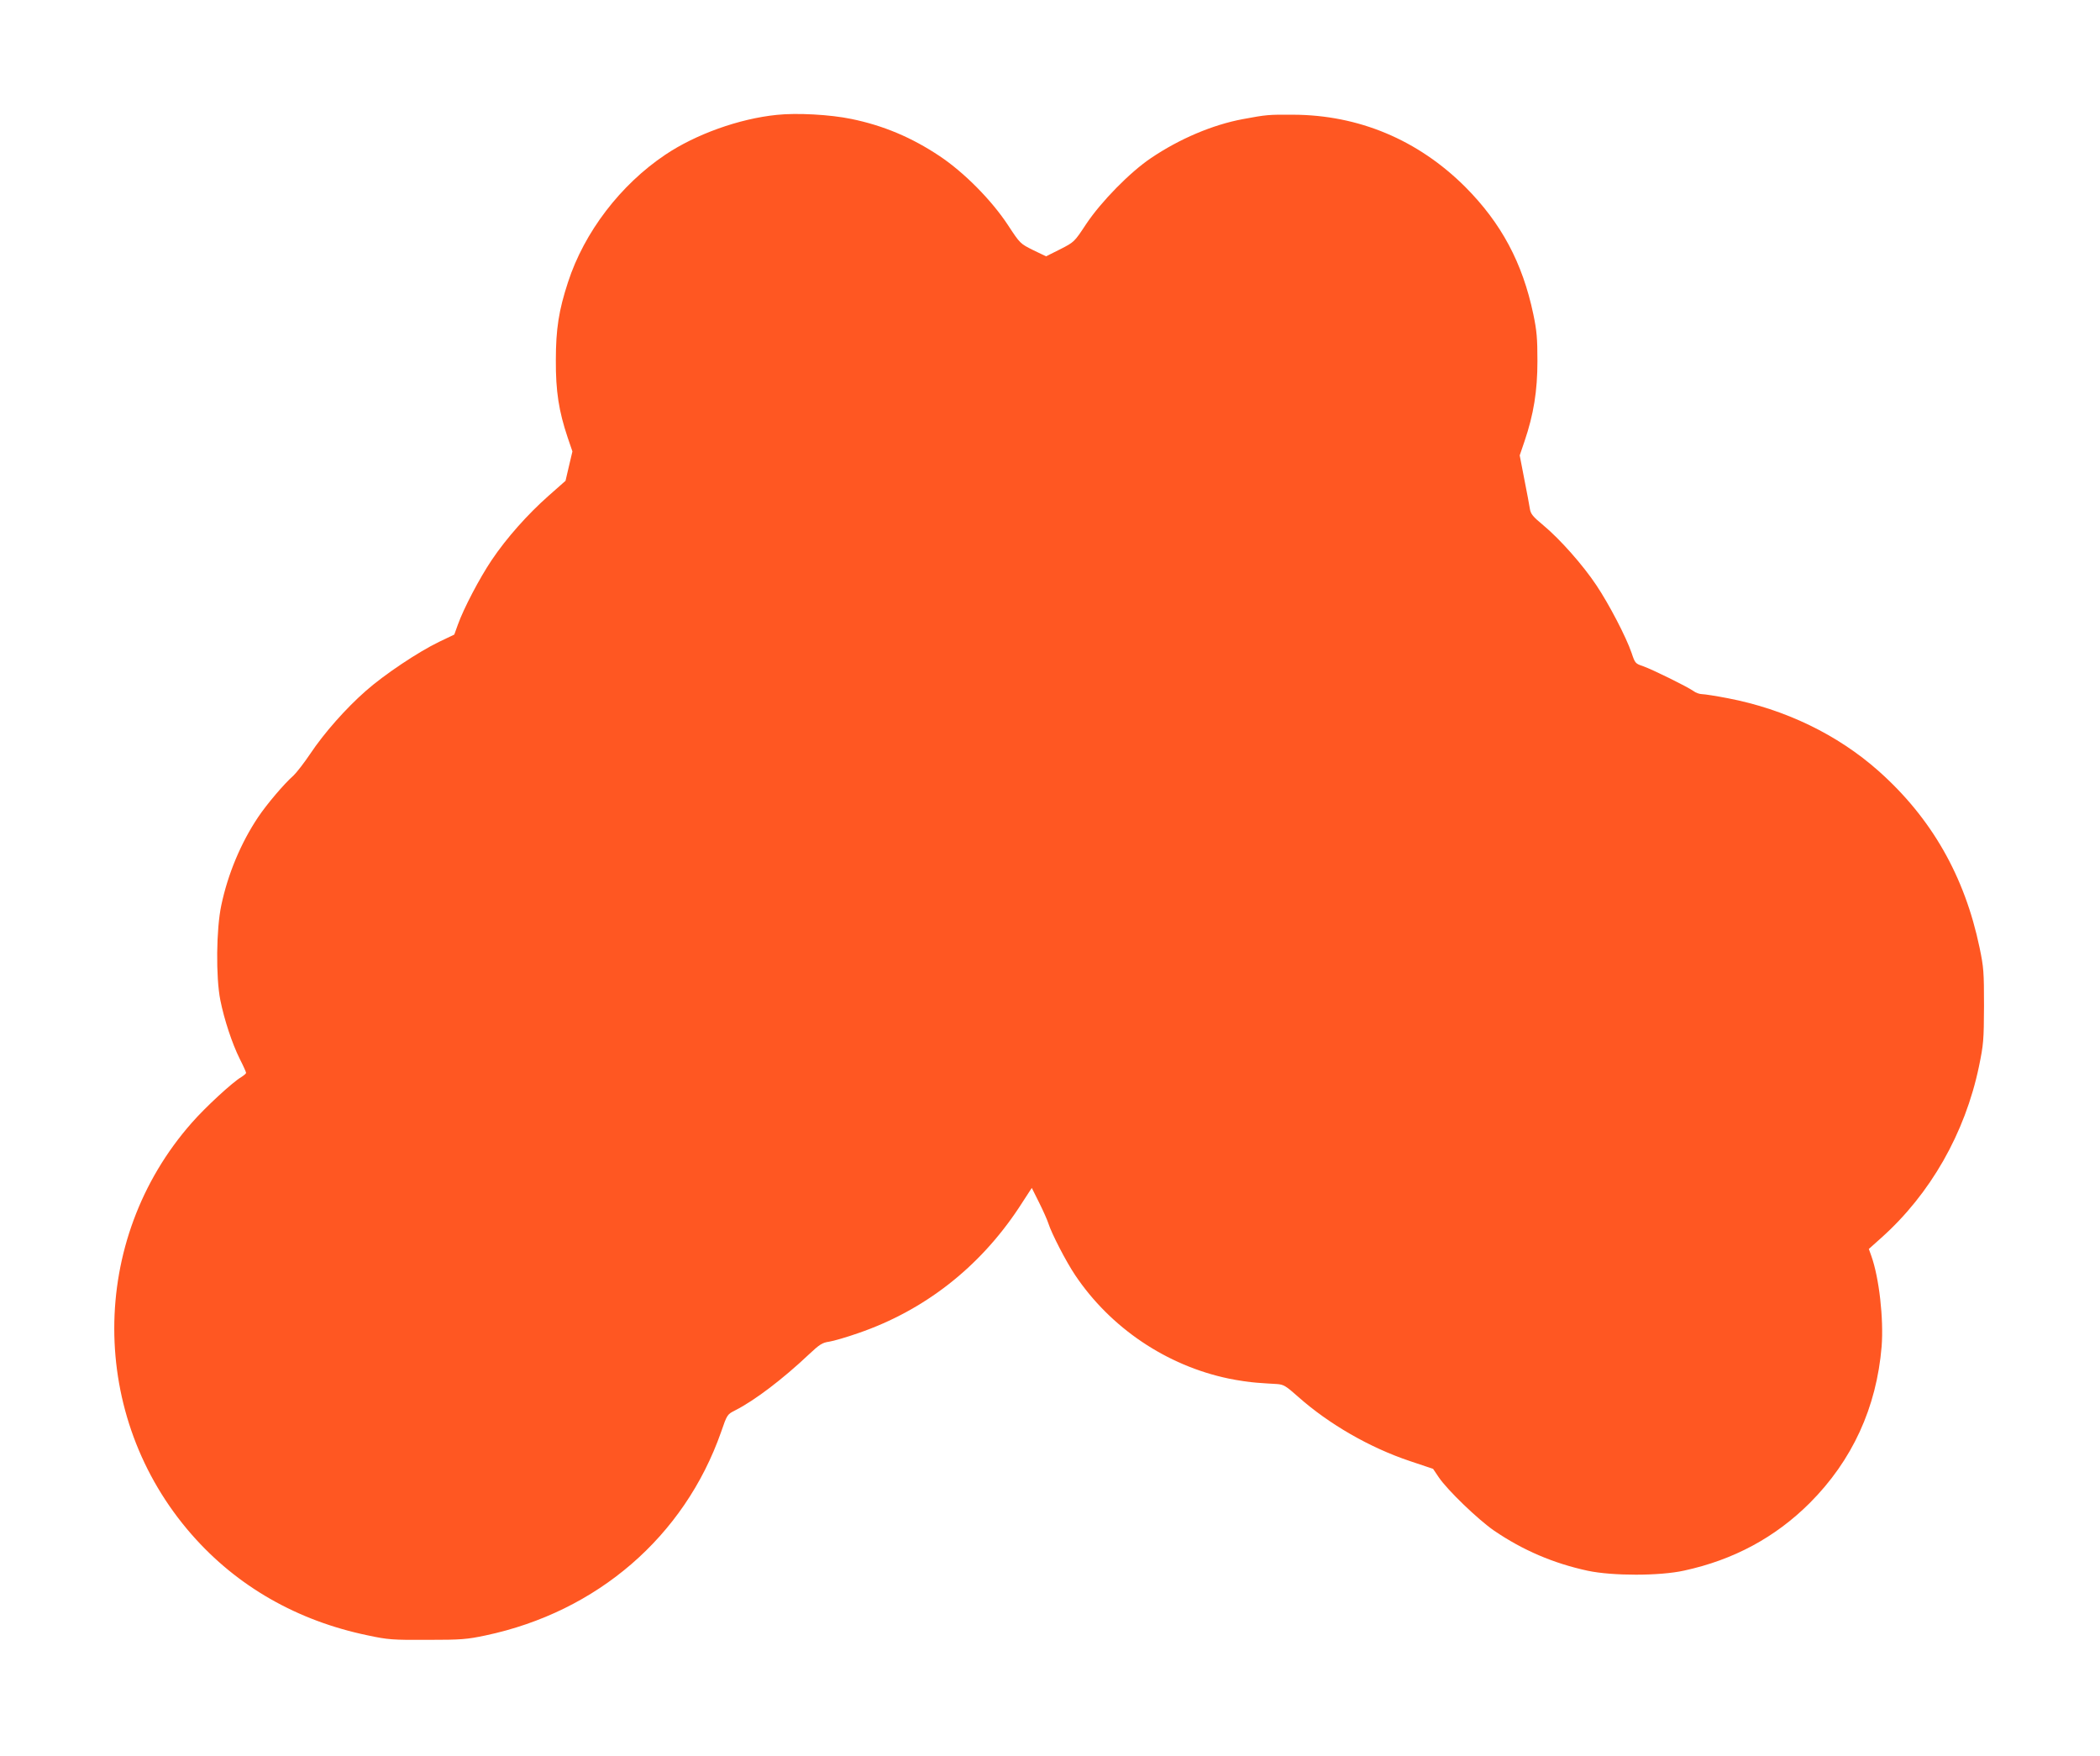
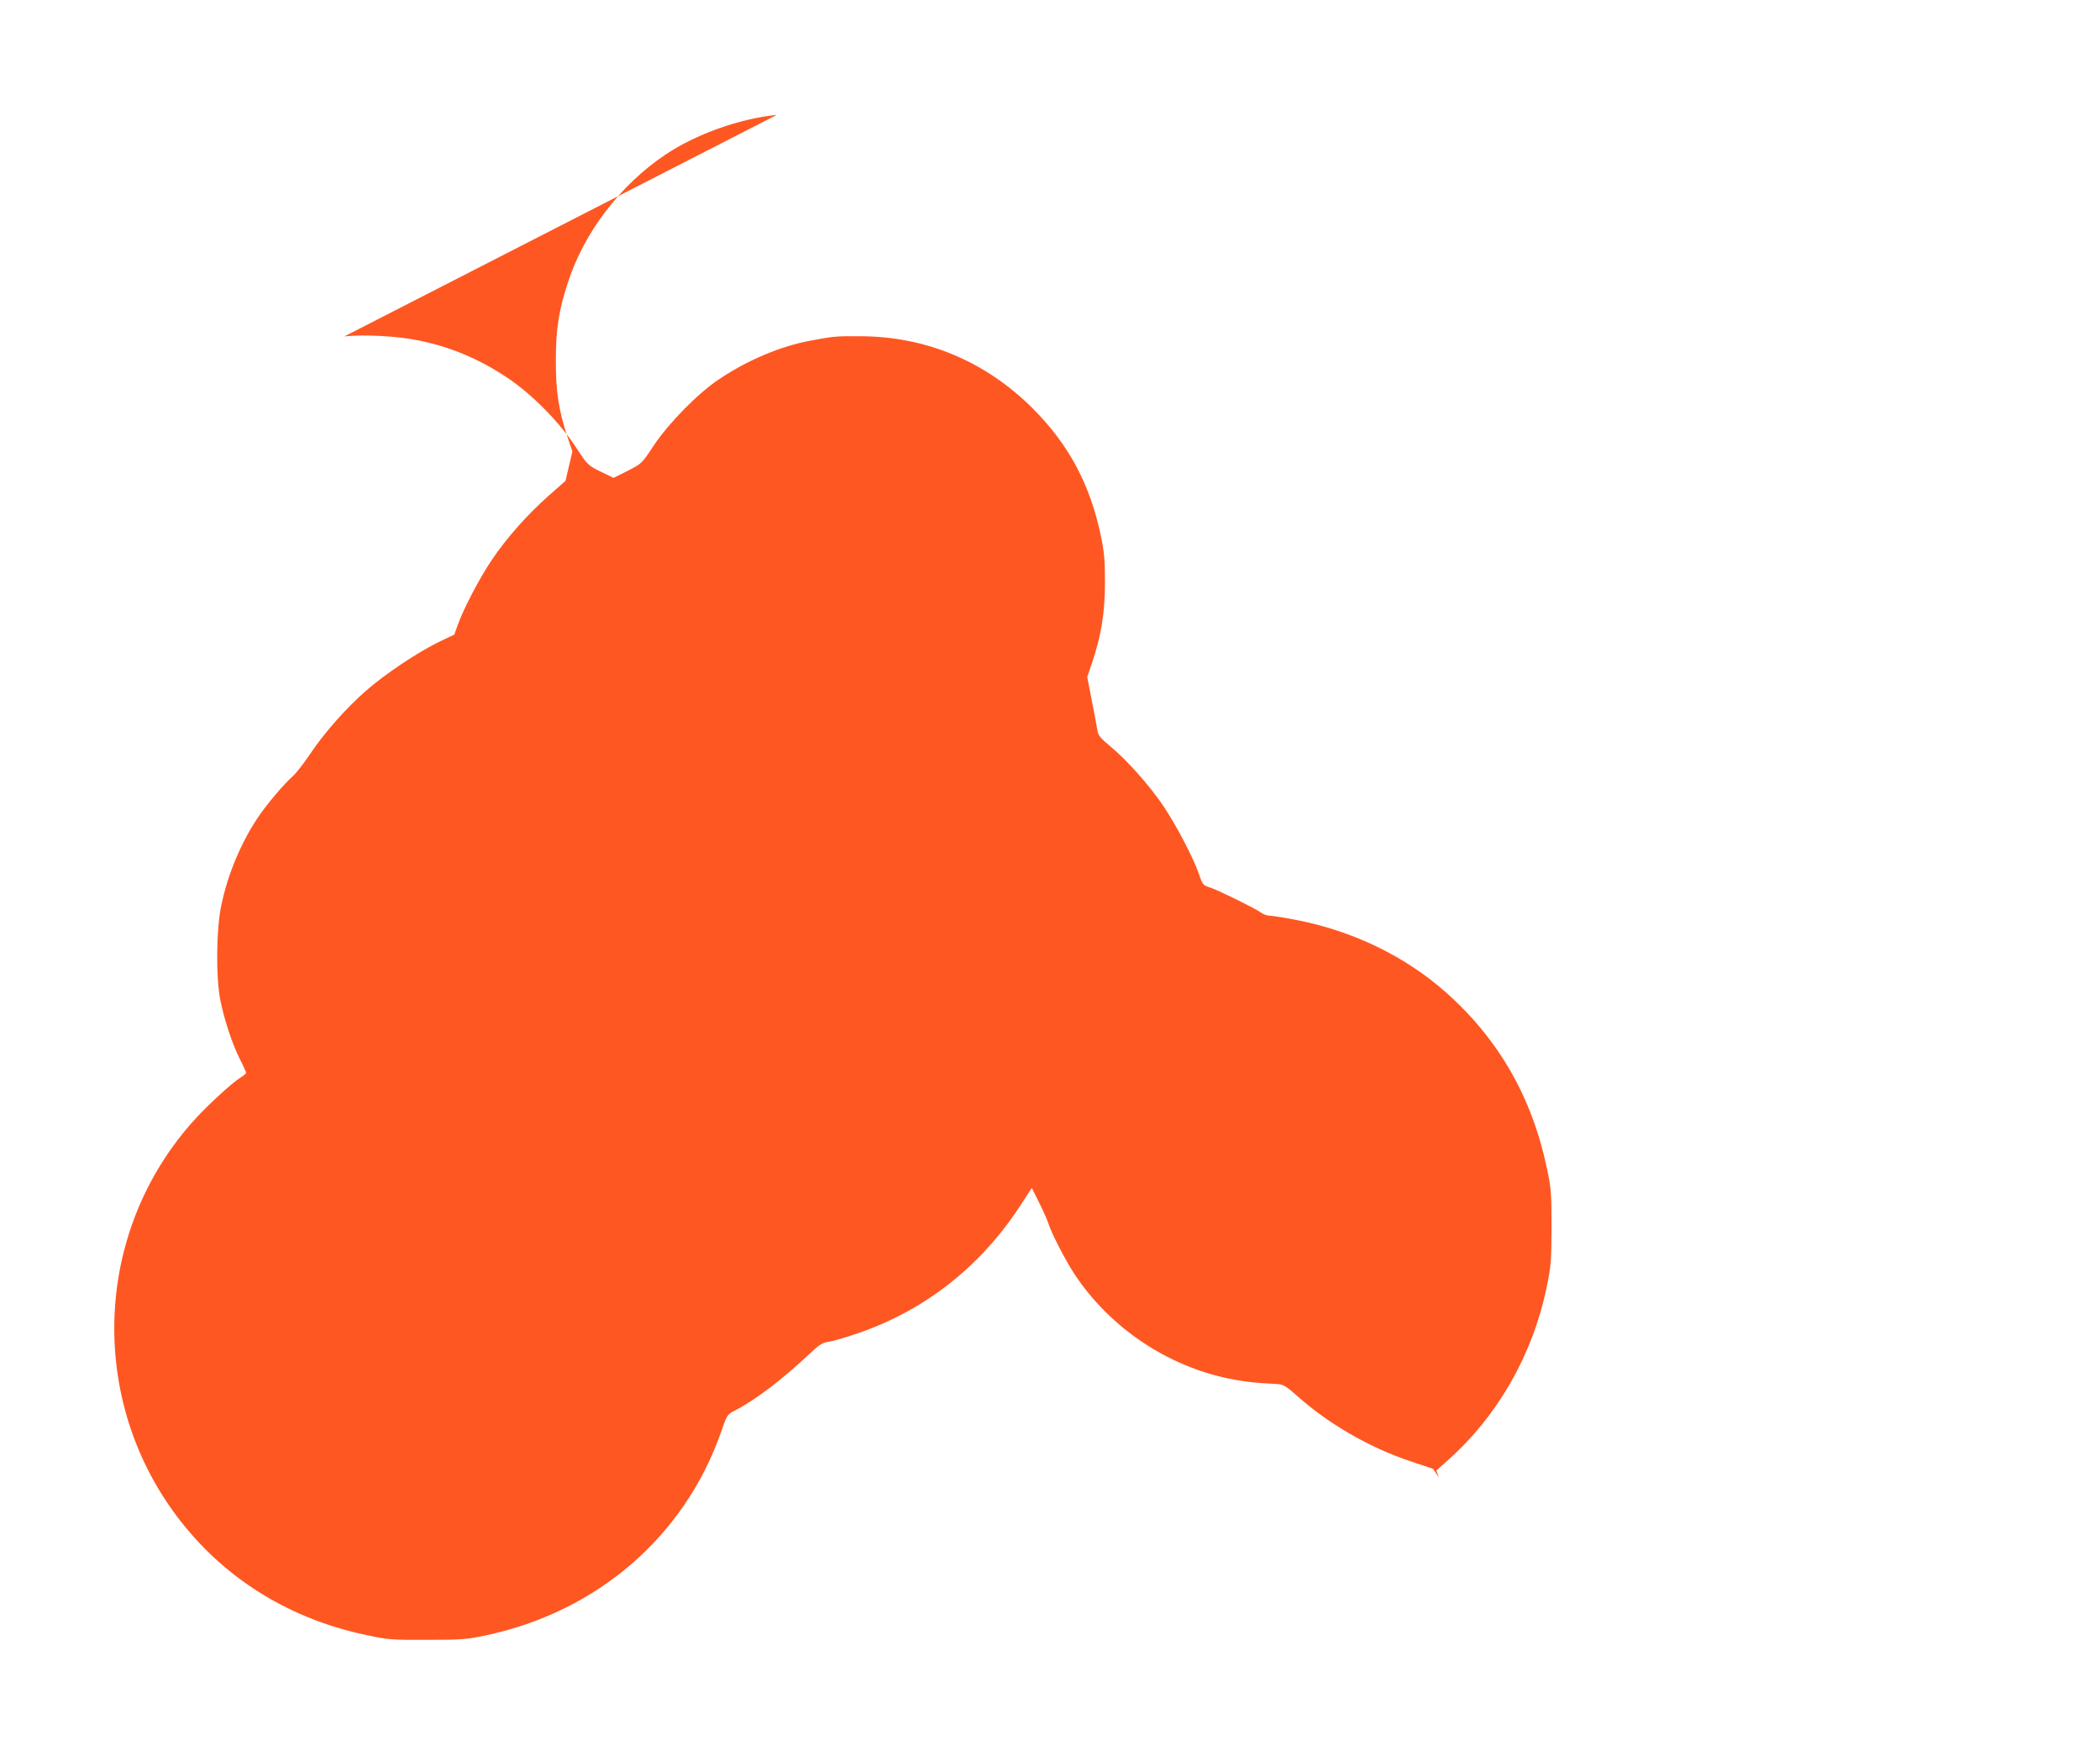
<svg xmlns="http://www.w3.org/2000/svg" version="1.0" width="1280pt" height="1070pt" viewBox="0 0 1280 1070" preserveAspectRatio="xMidYMid meet">
  <g transform="translate(0,1070) scale(0.1,-0.1)" fill="#ff5722" stroke="none">
-     <path d="M4735 10000 c-229 -23 -494 -118 -680 -243 -273 -183 -494 -472 -593 -777 -56 -171 -74 -285 -74 -475 -1 -189 18 -310 72 -471 l29 -85 -21 -89 -21 -90 -103 -91 c-128 -113 -257 -258 -347 -392 -74 -110 -171 -295 -206 -393 l-22 -61 -92 -44 c-127 -61 -335 -200 -447 -299 -122 -107 -254 -256 -340 -385 -37 -55 -83 -114 -101 -131 -58 -51 -163 -175 -216 -254 -105 -157 -184 -346 -224 -536 -31 -144 -34 -439 -6 -579 24 -119 71 -262 118 -357 22 -43 39 -81 39 -86 0 -4 -14 -16 -30 -26 -53 -31 -219 -184 -301 -278 -630 -714 -630 -1792 0 -2510 276 -315 643 -525 1074 -614 122 -26 149 -28 362 -27 209 0 241 3 355 27 680 144 1211 602 1435 1239 37 108 38 108 87 133 118 60 288 189 448 340 66 62 82 72 124 78 26 4 106 27 177 52 402 138 737 399 978 762 l80 123 44 -88 c24 -48 50 -106 57 -128 20 -63 108 -233 163 -315 215 -321 557 -552 937 -631 52 -11 129 -22 170 -25 41 -3 96 -7 122 -8 43 -3 55 -11 132 -79 186 -165 435 -309 681 -391 l140 -47 35 -52 c54 -79 238 -256 336 -324 176 -120 363 -200 572 -245 151 -32 439 -32 587 1 301 65 555 202 765 411 260 260 408 582 439 955 13 168 -15 418 -63 552 l-15 42 76 68 c299 267 510 637 595 1043 28 136 30 159 31 370 0 208 -2 235 -27 355 -91 437 -294 791 -616 1077 -249 221 -569 376 -918 443 -72 14 -144 25 -158 25 -14 0 -38 8 -52 19 -40 28 -250 131 -306 151 -48 16 -50 18 -71 81 -33 97 -139 300 -215 413 -82 123 -220 279 -323 365 -64 53 -77 69 -82 100 -3 20 -18 101 -34 181 l-28 145 29 85 c56 165 79 307 79 490 0 138 -4 185 -25 285 -66 314 -195 555 -415 776 -288 287 -650 439 -1051 440 -147 1 -161 0 -305 -27 -183 -34 -386 -120 -559 -237 -127 -85 -304 -265 -396 -403 -72 -109 -72 -109 -158 -153 l-86 -43 -79 38 c-78 39 -79 39 -153 152 -100 152 -267 321 -417 421 -171 114 -343 186 -537 226 -130 27 -333 38 -455 25z" />
+     <path d="M4735 10000 c-229 -23 -494 -118 -680 -243 -273 -183 -494 -472 -593 -777 -56 -171 -74 -285 -74 -475 -1 -189 18 -310 72 -471 l29 -85 -21 -89 -21 -90 -103 -91 c-128 -113 -257 -258 -347 -392 -74 -110 -171 -295 -206 -393 l-22 -61 -92 -44 c-127 -61 -335 -200 -447 -299 -122 -107 -254 -256 -340 -385 -37 -55 -83 -114 -101 -131 -58 -51 -163 -175 -216 -254 -105 -157 -184 -346 -224 -536 -31 -144 -34 -439 -6 -579 24 -119 71 -262 118 -357 22 -43 39 -81 39 -86 0 -4 -14 -16 -30 -26 -53 -31 -219 -184 -301 -278 -630 -714 -630 -1792 0 -2510 276 -315 643 -525 1074 -614 122 -26 149 -28 362 -27 209 0 241 3 355 27 680 144 1211 602 1435 1239 37 108 38 108 87 133 118 60 288 189 448 340 66 62 82 72 124 78 26 4 106 27 177 52 402 138 737 399 978 762 l80 123 44 -88 c24 -48 50 -106 57 -128 20 -63 108 -233 163 -315 215 -321 557 -552 937 -631 52 -11 129 -22 170 -25 41 -3 96 -7 122 -8 43 -3 55 -11 132 -79 186 -165 435 -309 681 -391 l140 -47 35 -52 l-15 42 76 68 c299 267 510 637 595 1043 28 136 30 159 31 370 0 208 -2 235 -27 355 -91 437 -294 791 -616 1077 -249 221 -569 376 -918 443 -72 14 -144 25 -158 25 -14 0 -38 8 -52 19 -40 28 -250 131 -306 151 -48 16 -50 18 -71 81 -33 97 -139 300 -215 413 -82 123 -220 279 -323 365 -64 53 -77 69 -82 100 -3 20 -18 101 -34 181 l-28 145 29 85 c56 165 79 307 79 490 0 138 -4 185 -25 285 -66 314 -195 555 -415 776 -288 287 -650 439 -1051 440 -147 1 -161 0 -305 -27 -183 -34 -386 -120 -559 -237 -127 -85 -304 -265 -396 -403 -72 -109 -72 -109 -158 -153 l-86 -43 -79 38 c-78 39 -79 39 -153 152 -100 152 -267 321 -417 421 -171 114 -343 186 -537 226 -130 27 -333 38 -455 25z" />
  </g>
</svg>